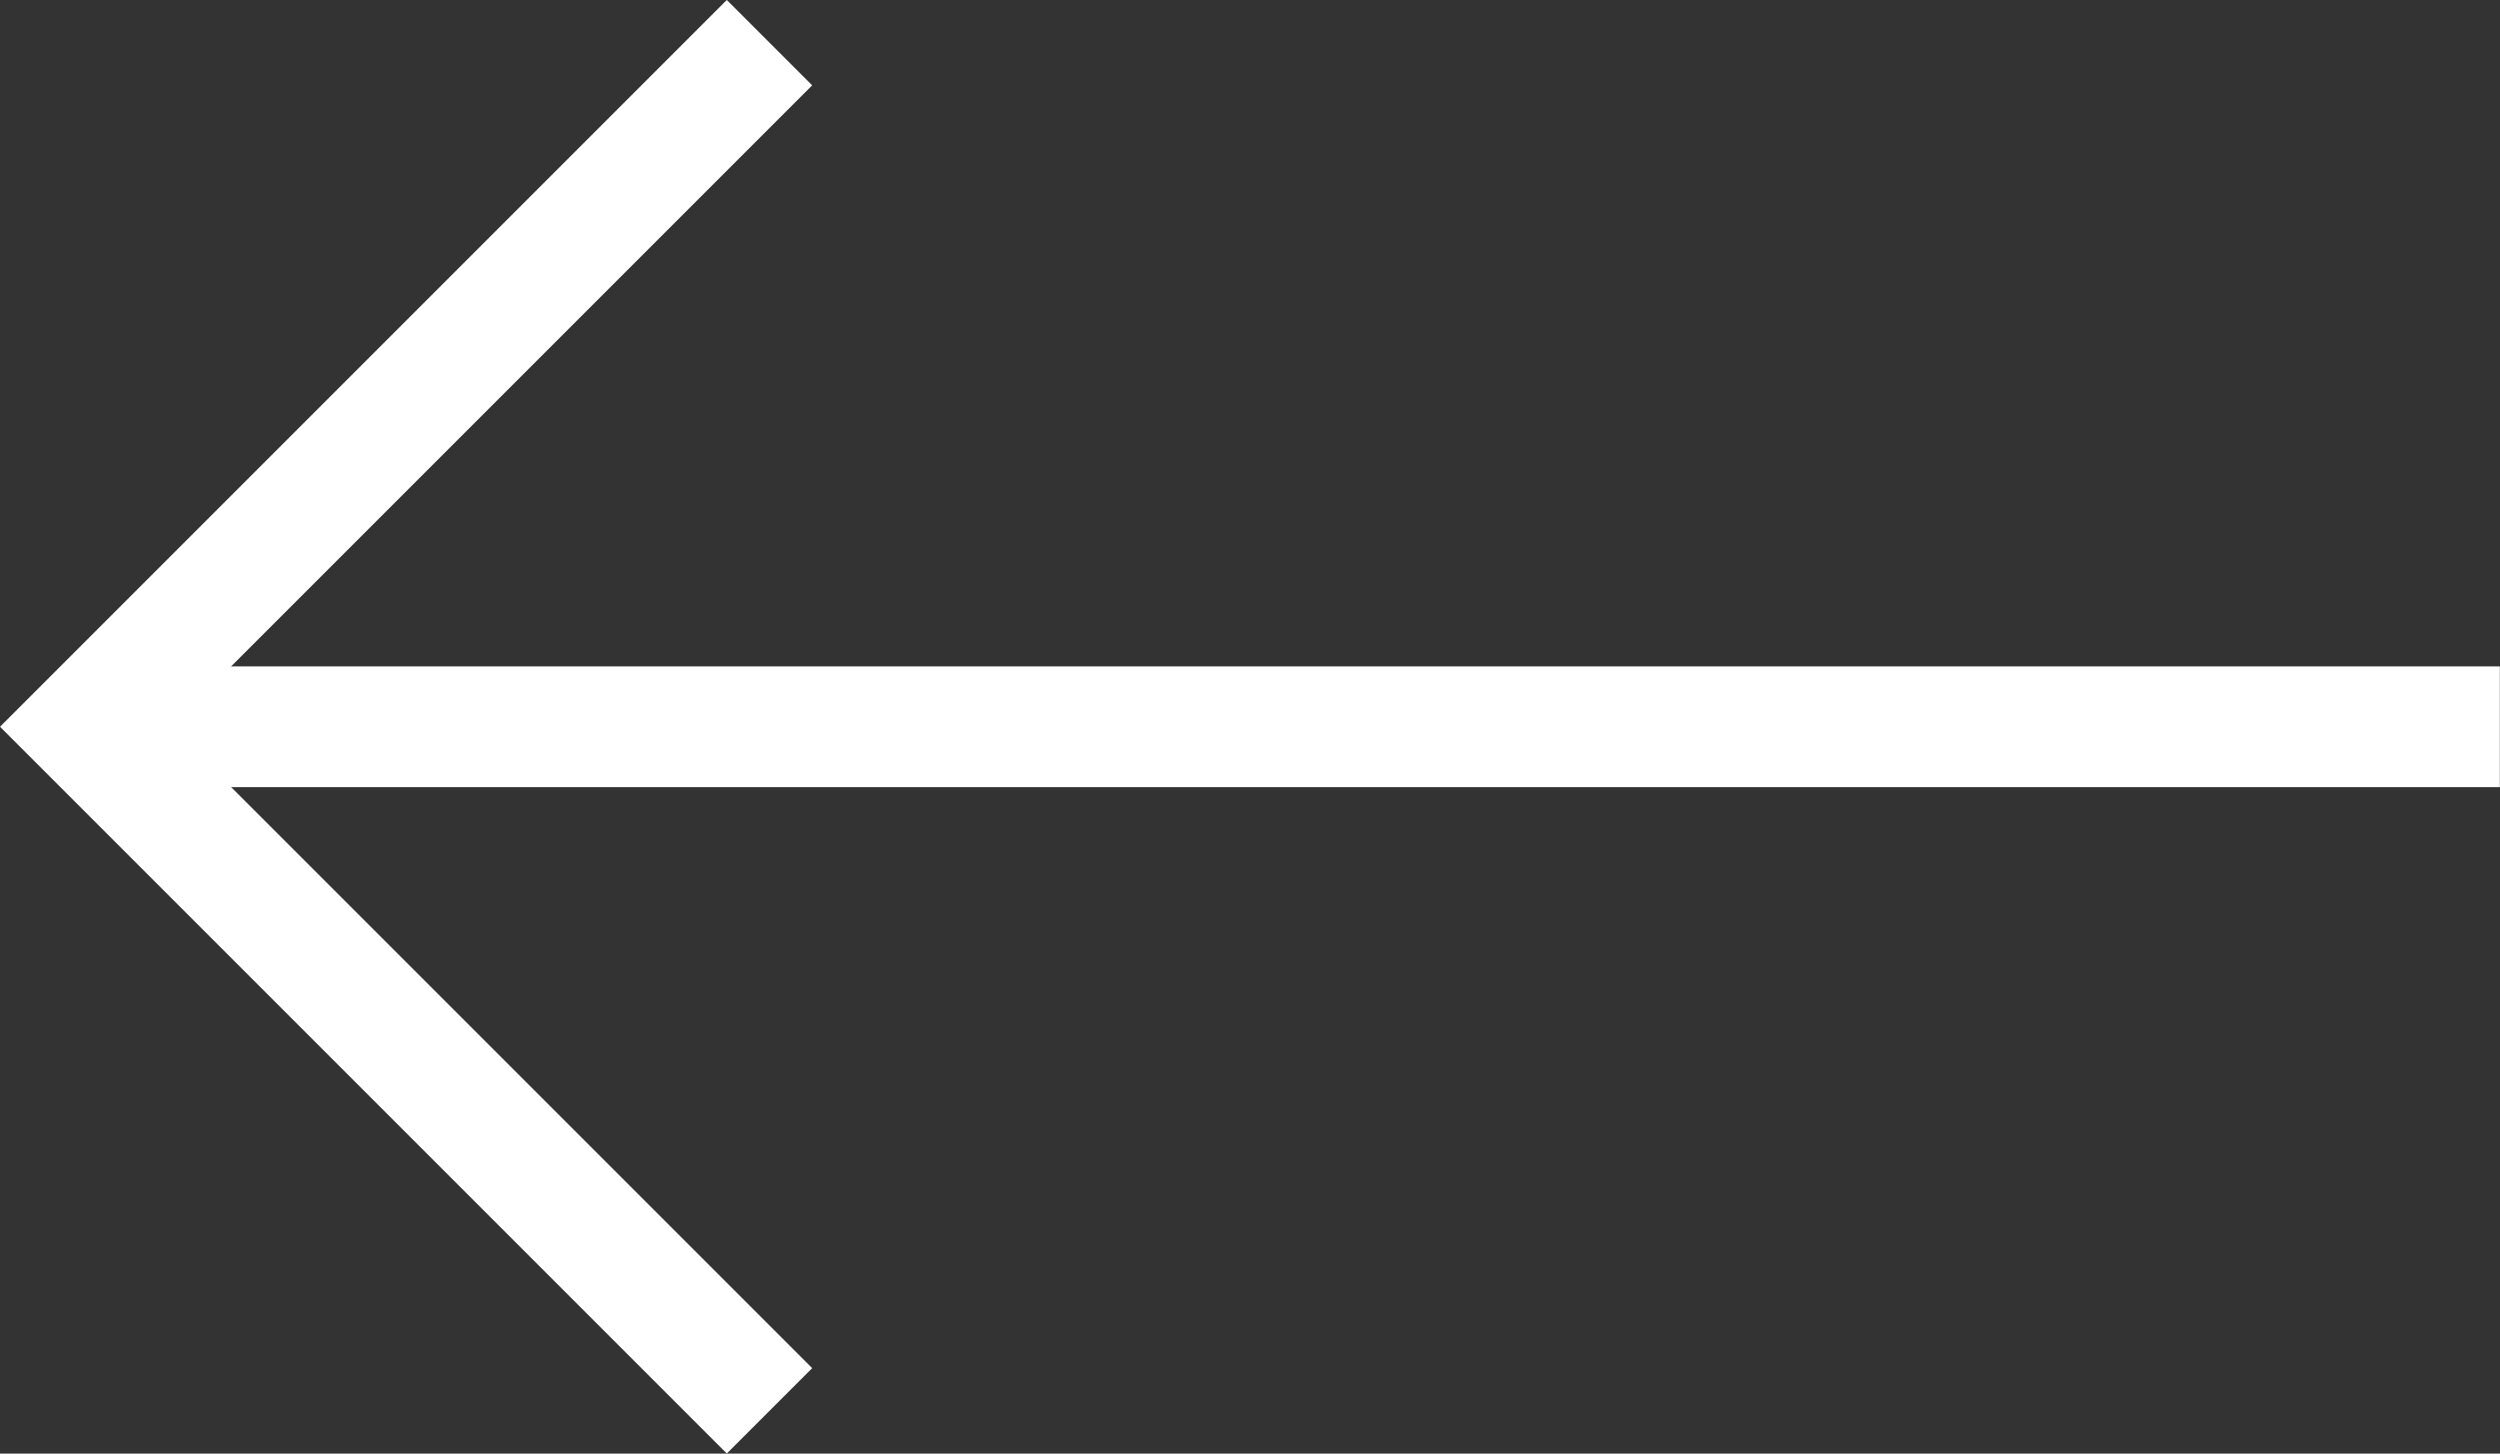
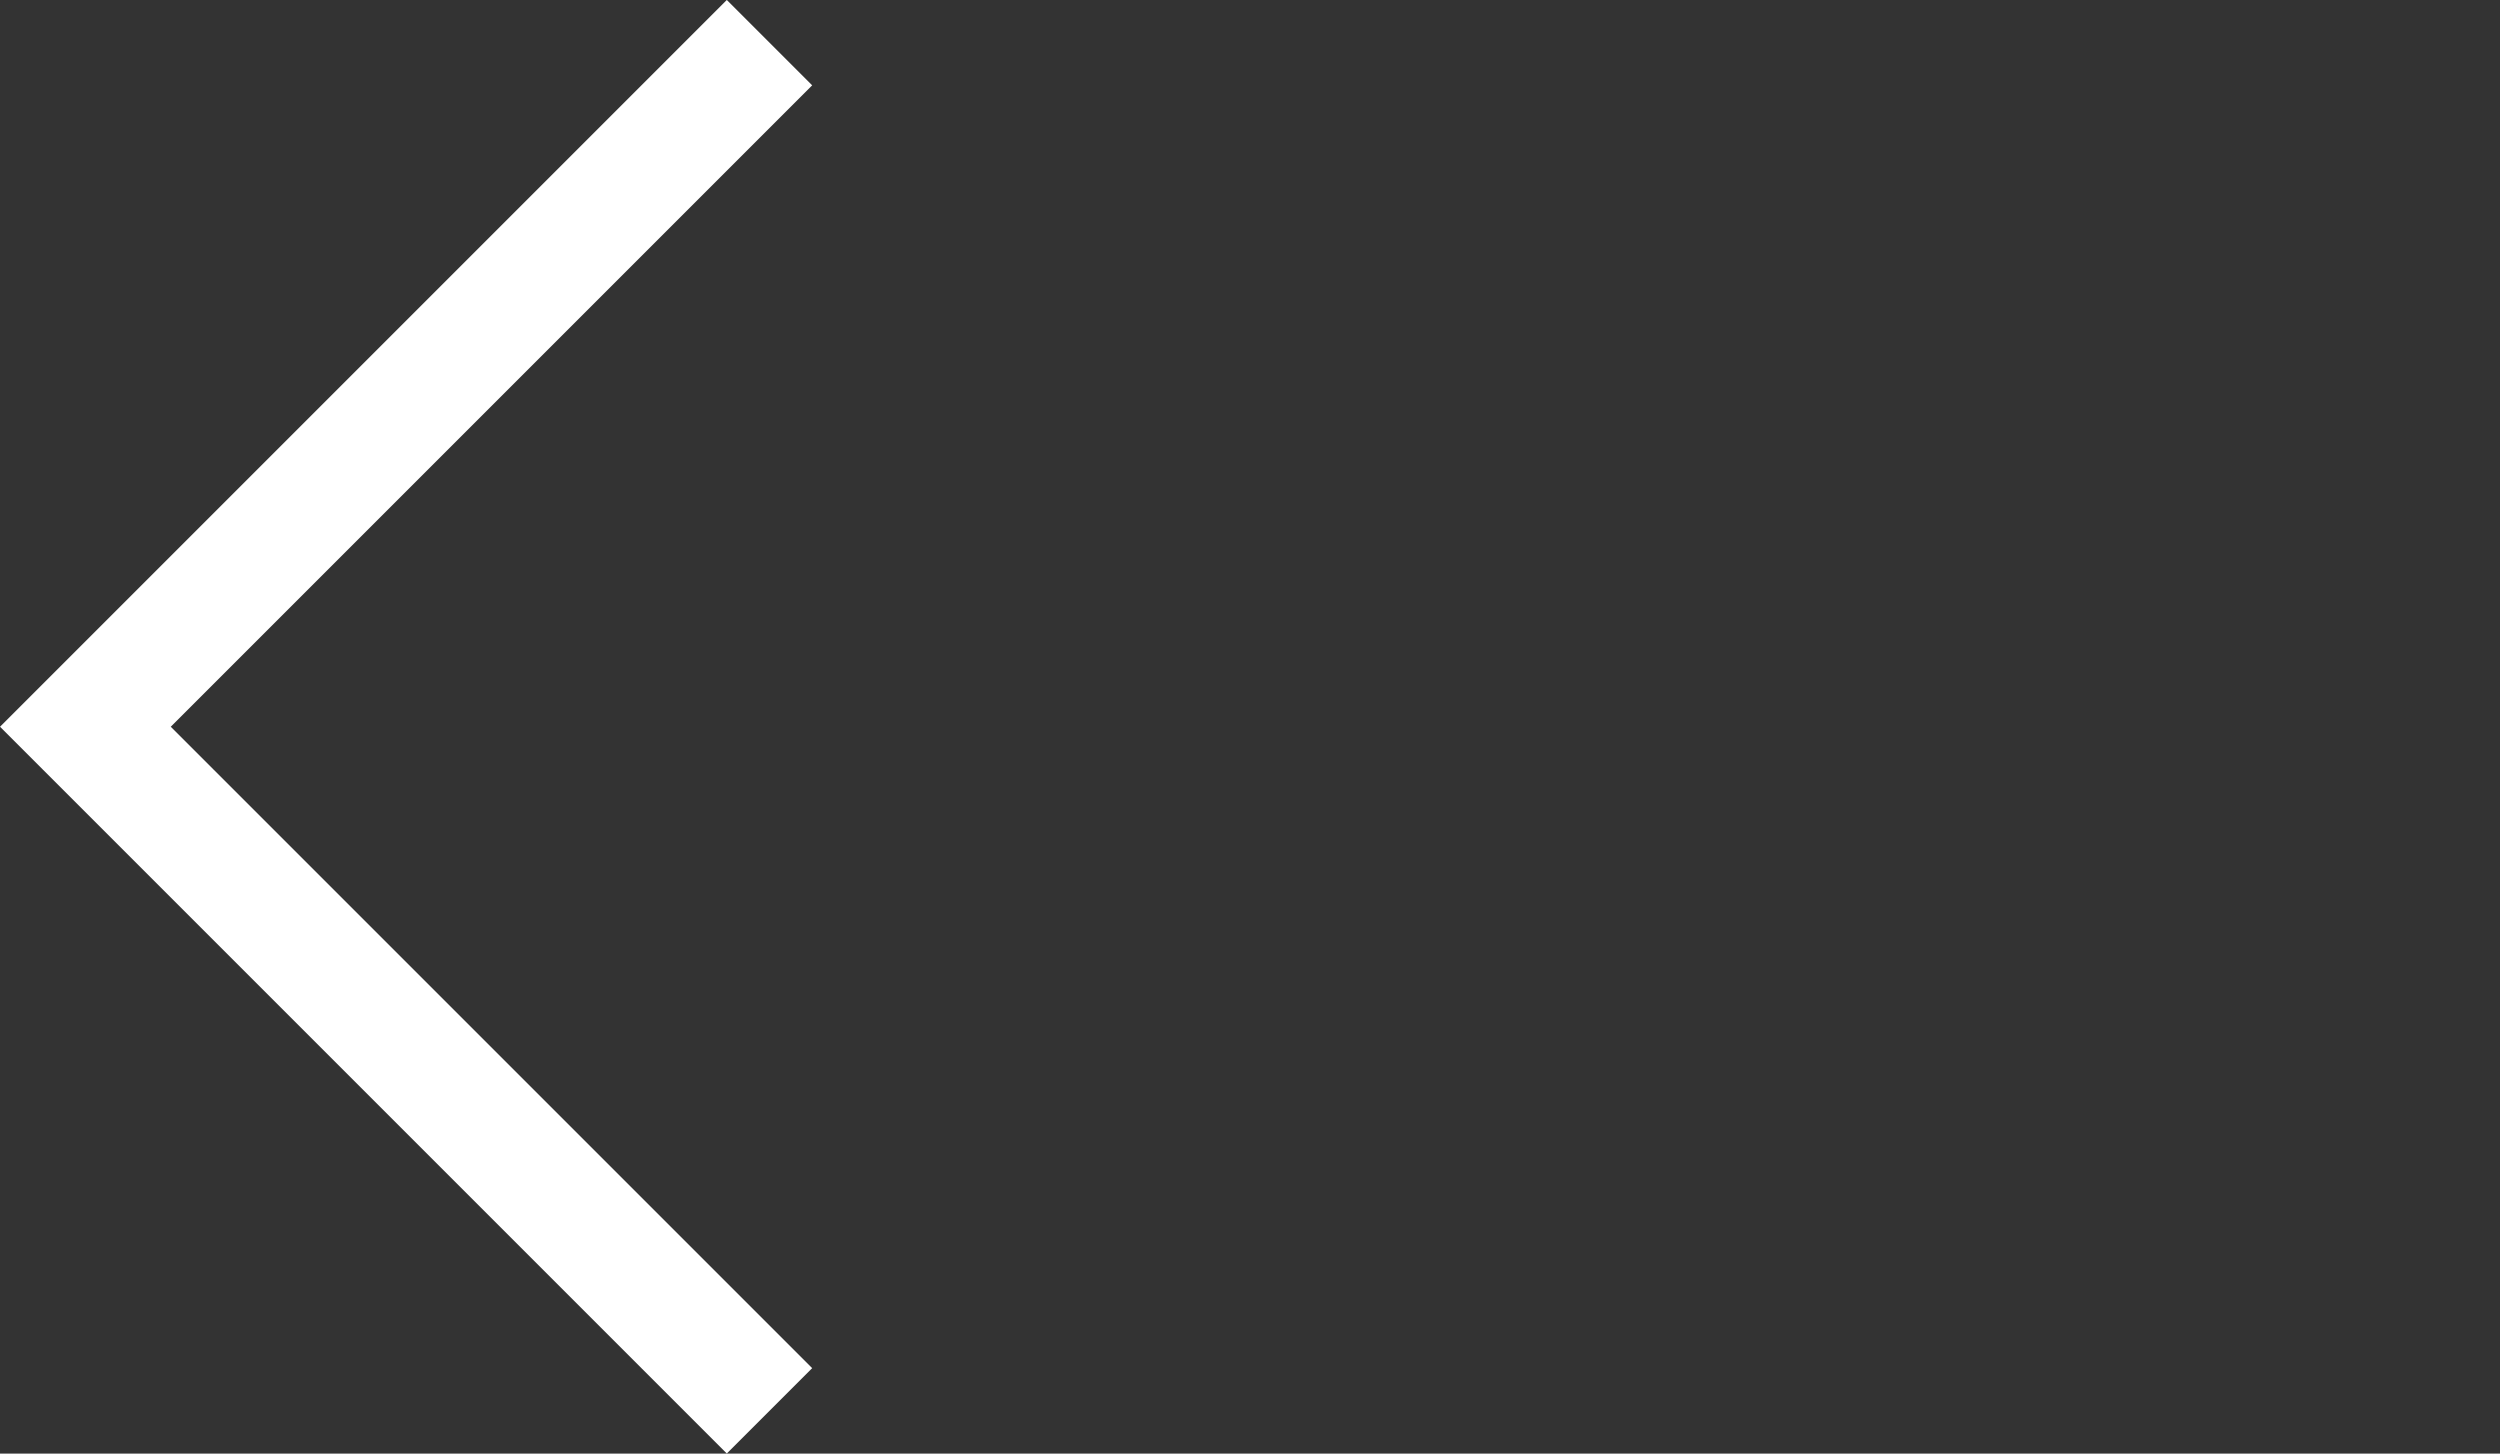
<svg xmlns="http://www.w3.org/2000/svg" width="31.063" height="18.061" viewBox="0 0 31.063 18.061">
  <rect x="0" y="0" width="31.063" height="18.061" fill="#333333" stroke="none" />
  <g id="Icon_feather-arrow-left" data-name="Icon feather-arrow-left" transform="translate(1.061 0.53)">
-     <path id="Path_46" data-name="Path 46" d="M37.5,18H7.5" transform="translate(-7.5 -9.5)" fill="none" stroke="#fff" stroke-linejoin="round" stroke-width="1.5" />
    <path id="Path_47" data-name="Path 47" d="M16,24.5,7.5,16,16,7.5" transform="translate(-7.5 -7.5)" fill="none" stroke="#fff" stroke-width="1.5" />
  </g>
</svg>